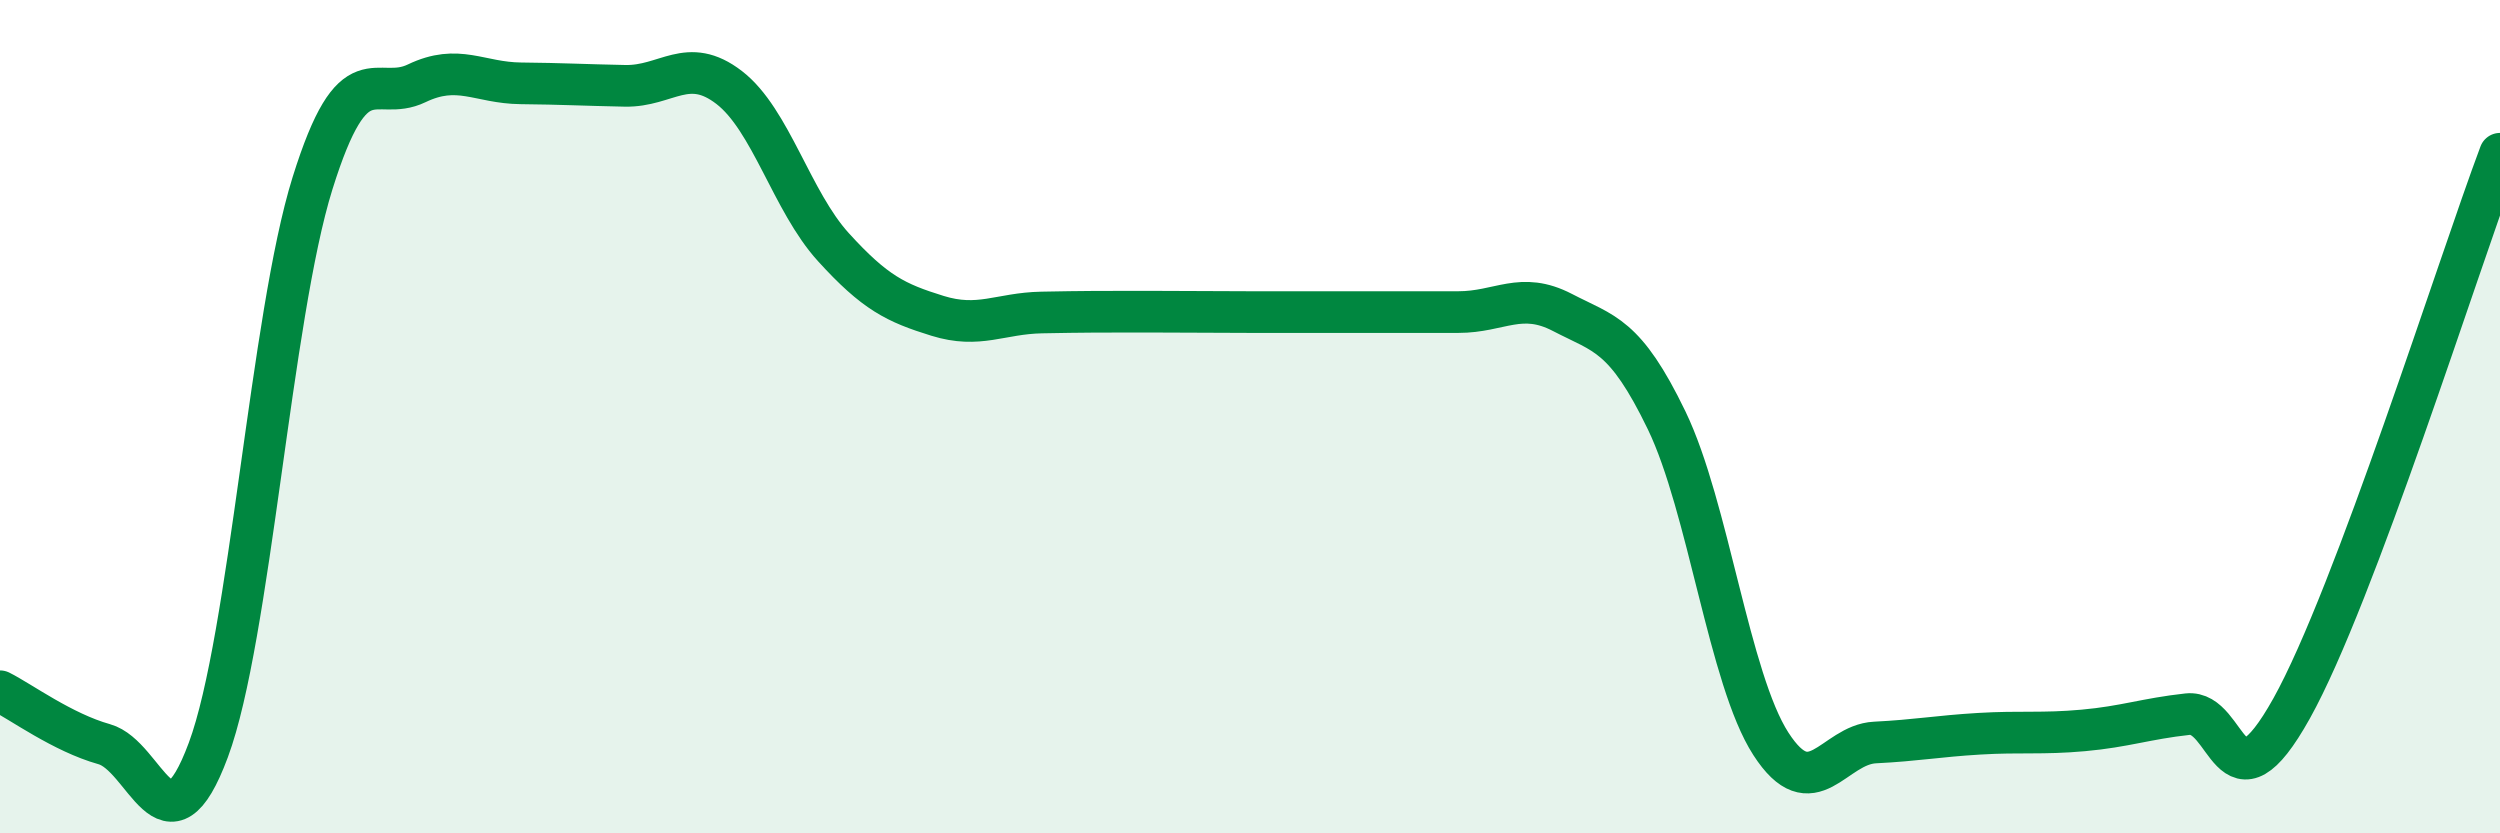
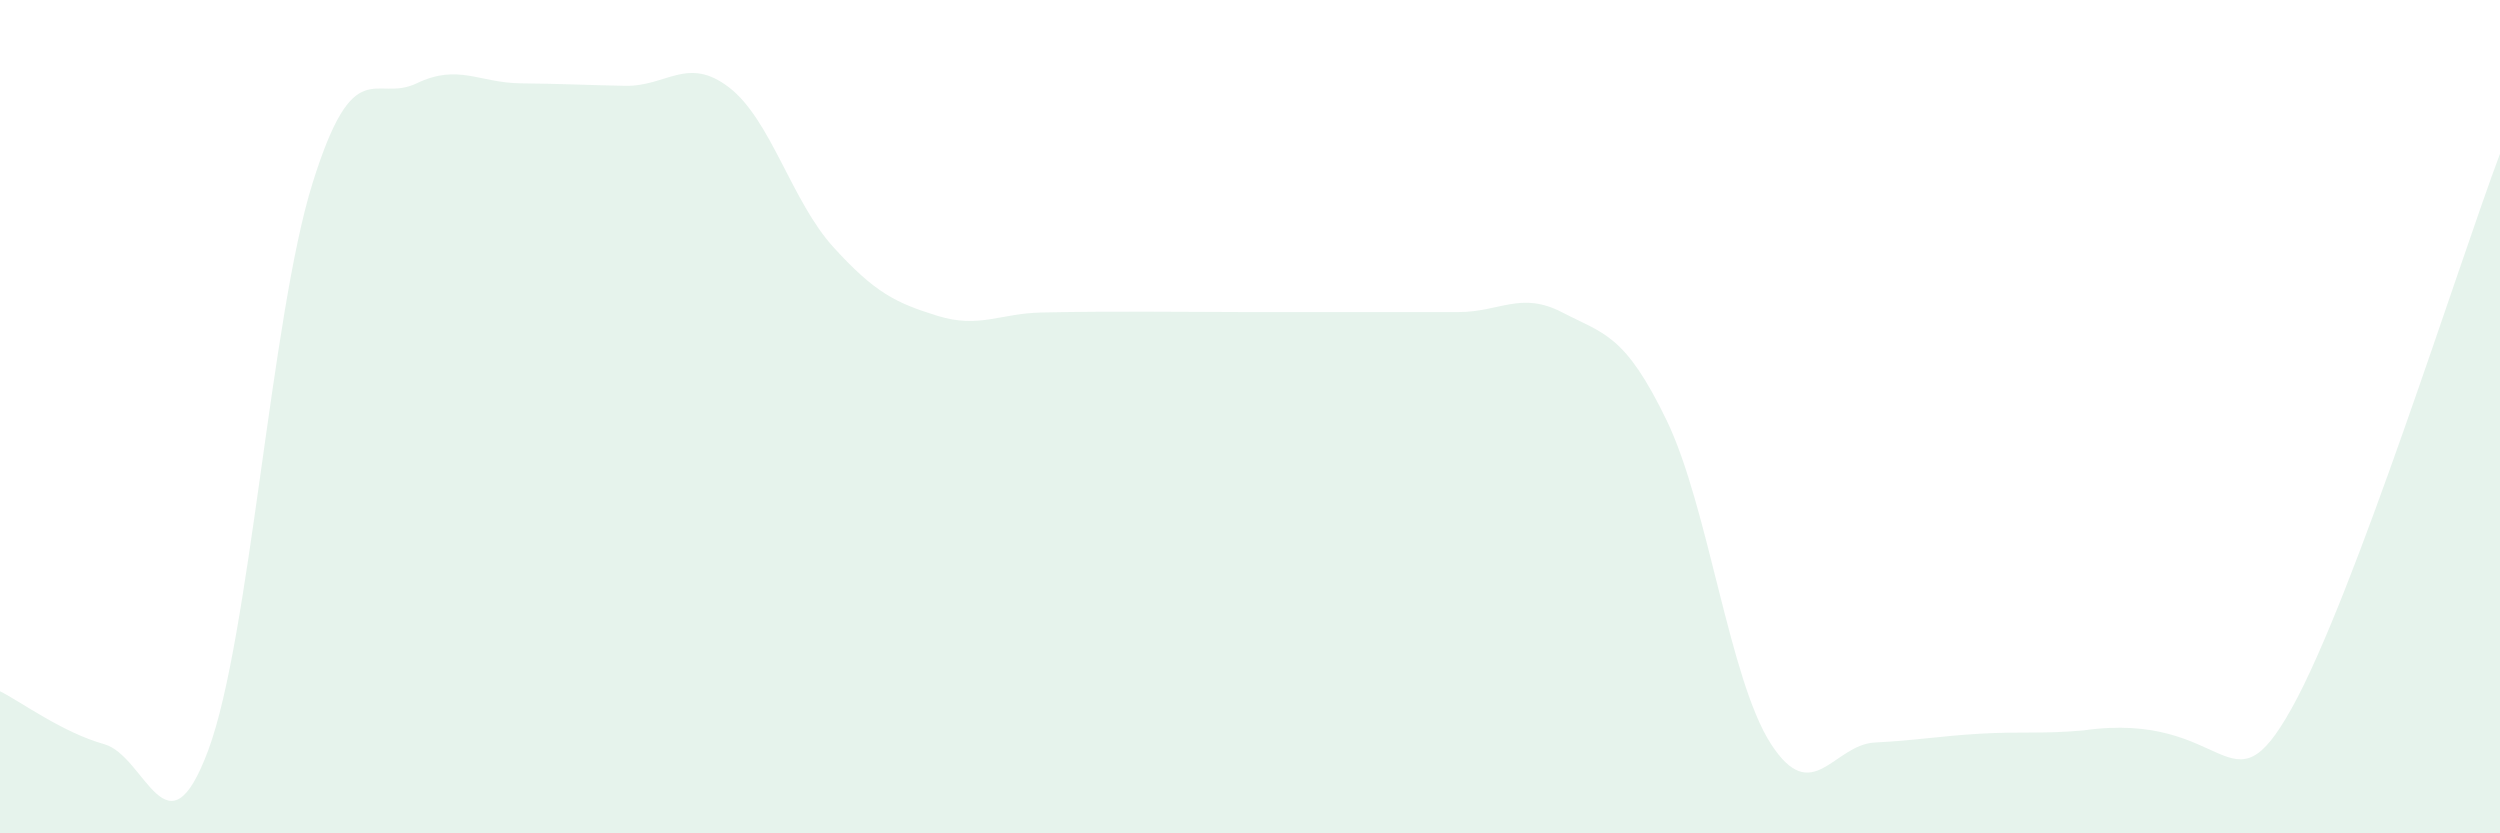
<svg xmlns="http://www.w3.org/2000/svg" width="60" height="20" viewBox="0 0 60 20">
-   <path d="M 0,16.59 C 0.5,16.84 1.5,17.58 2.5,17.86 C 3.5,18.14 4,20.69 5,18 C 6,15.31 6.5,7.6 7.5,4.4 C 8.5,1.2 9,2.48 10,2 C 11,1.52 11.5,1.99 12.5,2 C 13.5,2.01 14,2.04 15,2.06 C 16,2.08 16.5,1.33 17.5,2.1 C 18.5,2.87 19,4.83 20,5.93 C 21,7.03 21.5,7.27 22.5,7.58 C 23.5,7.89 24,7.52 25,7.5 C 26,7.48 26.5,7.48 27.5,7.48 C 28.5,7.48 29,7.49 30,7.49 C 31,7.49 31.5,7.49 32.5,7.49 C 33.5,7.49 34,7.49 35,7.49 C 36,7.49 36.5,6.98 37.5,7.5 C 38.5,8.02 39,8.02 40,10.09 C 41,12.16 41.5,16.3 42.5,17.85 C 43.5,19.4 44,17.87 45,17.82 C 46,17.77 46.5,17.67 47.5,17.61 C 48.5,17.55 49,17.62 50,17.53 C 51,17.44 51.5,17.25 52.5,17.14 C 53.5,17.03 53.5,19.69 55,17 C 56.5,14.31 59,6.35 60,3.69L60 20L0 20Z" fill="#008740" opacity="0.1" stroke-linecap="round" stroke-linejoin="round" />
-   <path d="M 0,16.59 C 0.5,16.84 1.5,17.58 2.5,17.86 C 3.5,18.14 4,20.69 5,18 C 6,15.31 6.5,7.6 7.5,4.4 C 8.5,1.2 9,2.48 10,2 C 11,1.52 11.5,1.99 12.5,2 C 13.5,2.01 14,2.04 15,2.06 C 16,2.08 16.5,1.33 17.5,2.1 C 18.5,2.87 19,4.83 20,5.93 C 21,7.03 21.5,7.27 22.5,7.58 C 23.5,7.89 24,7.52 25,7.5 C 26,7.48 26.5,7.48 27.5,7.48 C 28.5,7.48 29,7.49 30,7.49 C 31,7.49 31.5,7.49 32.5,7.49 C 33.5,7.49 34,7.49 35,7.49 C 36,7.49 36.5,6.98 37.5,7.5 C 38.5,8.02 39,8.02 40,10.09 C 41,12.16 41.5,16.3 42.5,17.85 C 43.5,19.4 44,17.87 45,17.82 C 46,17.77 46.5,17.67 47.5,17.61 C 48.5,17.55 49,17.62 50,17.53 C 51,17.44 51.5,17.25 52.5,17.14 C 53.5,17.03 53.5,19.69 55,17 C 56.5,14.31 59,6.35 60,3.69" stroke="#008740" stroke-width="1" fill="none" stroke-linecap="round" stroke-linejoin="round" />
+   <path d="M 0,16.59 C 0.5,16.84 1.5,17.58 2.5,17.86 C 3.5,18.14 4,20.69 5,18 C 6,15.31 6.5,7.6 7.5,4.4 C 8.5,1.2 9,2.48 10,2 C 11,1.52 11.5,1.99 12.5,2 C 13.5,2.01 14,2.04 15,2.06 C 16,2.08 16.5,1.33 17.5,2.1 C 18.5,2.87 19,4.83 20,5.93 C 21,7.03 21.5,7.27 22.5,7.58 C 23.5,7.89 24,7.52 25,7.5 C 26,7.48 26.5,7.48 27.5,7.48 C 28.5,7.48 29,7.49 30,7.49 C 31,7.49 31.5,7.49 32.5,7.49 C 33.5,7.49 34,7.49 35,7.49 C 36,7.49 36.5,6.98 37.5,7.5 C 38.5,8.02 39,8.02 40,10.09 C 41,12.16 41.5,16.3 42.5,17.85 C 43.5,19.4 44,17.87 45,17.82 C 46,17.77 46.5,17.67 47.5,17.61 C 48.5,17.55 49,17.62 50,17.53 C 53.5,17.03 53.5,19.69 55,17 C 56.5,14.31 59,6.35 60,3.69L60 20L0 20Z" fill="#008740" opacity="0.1" stroke-linecap="round" stroke-linejoin="round" />
</svg>